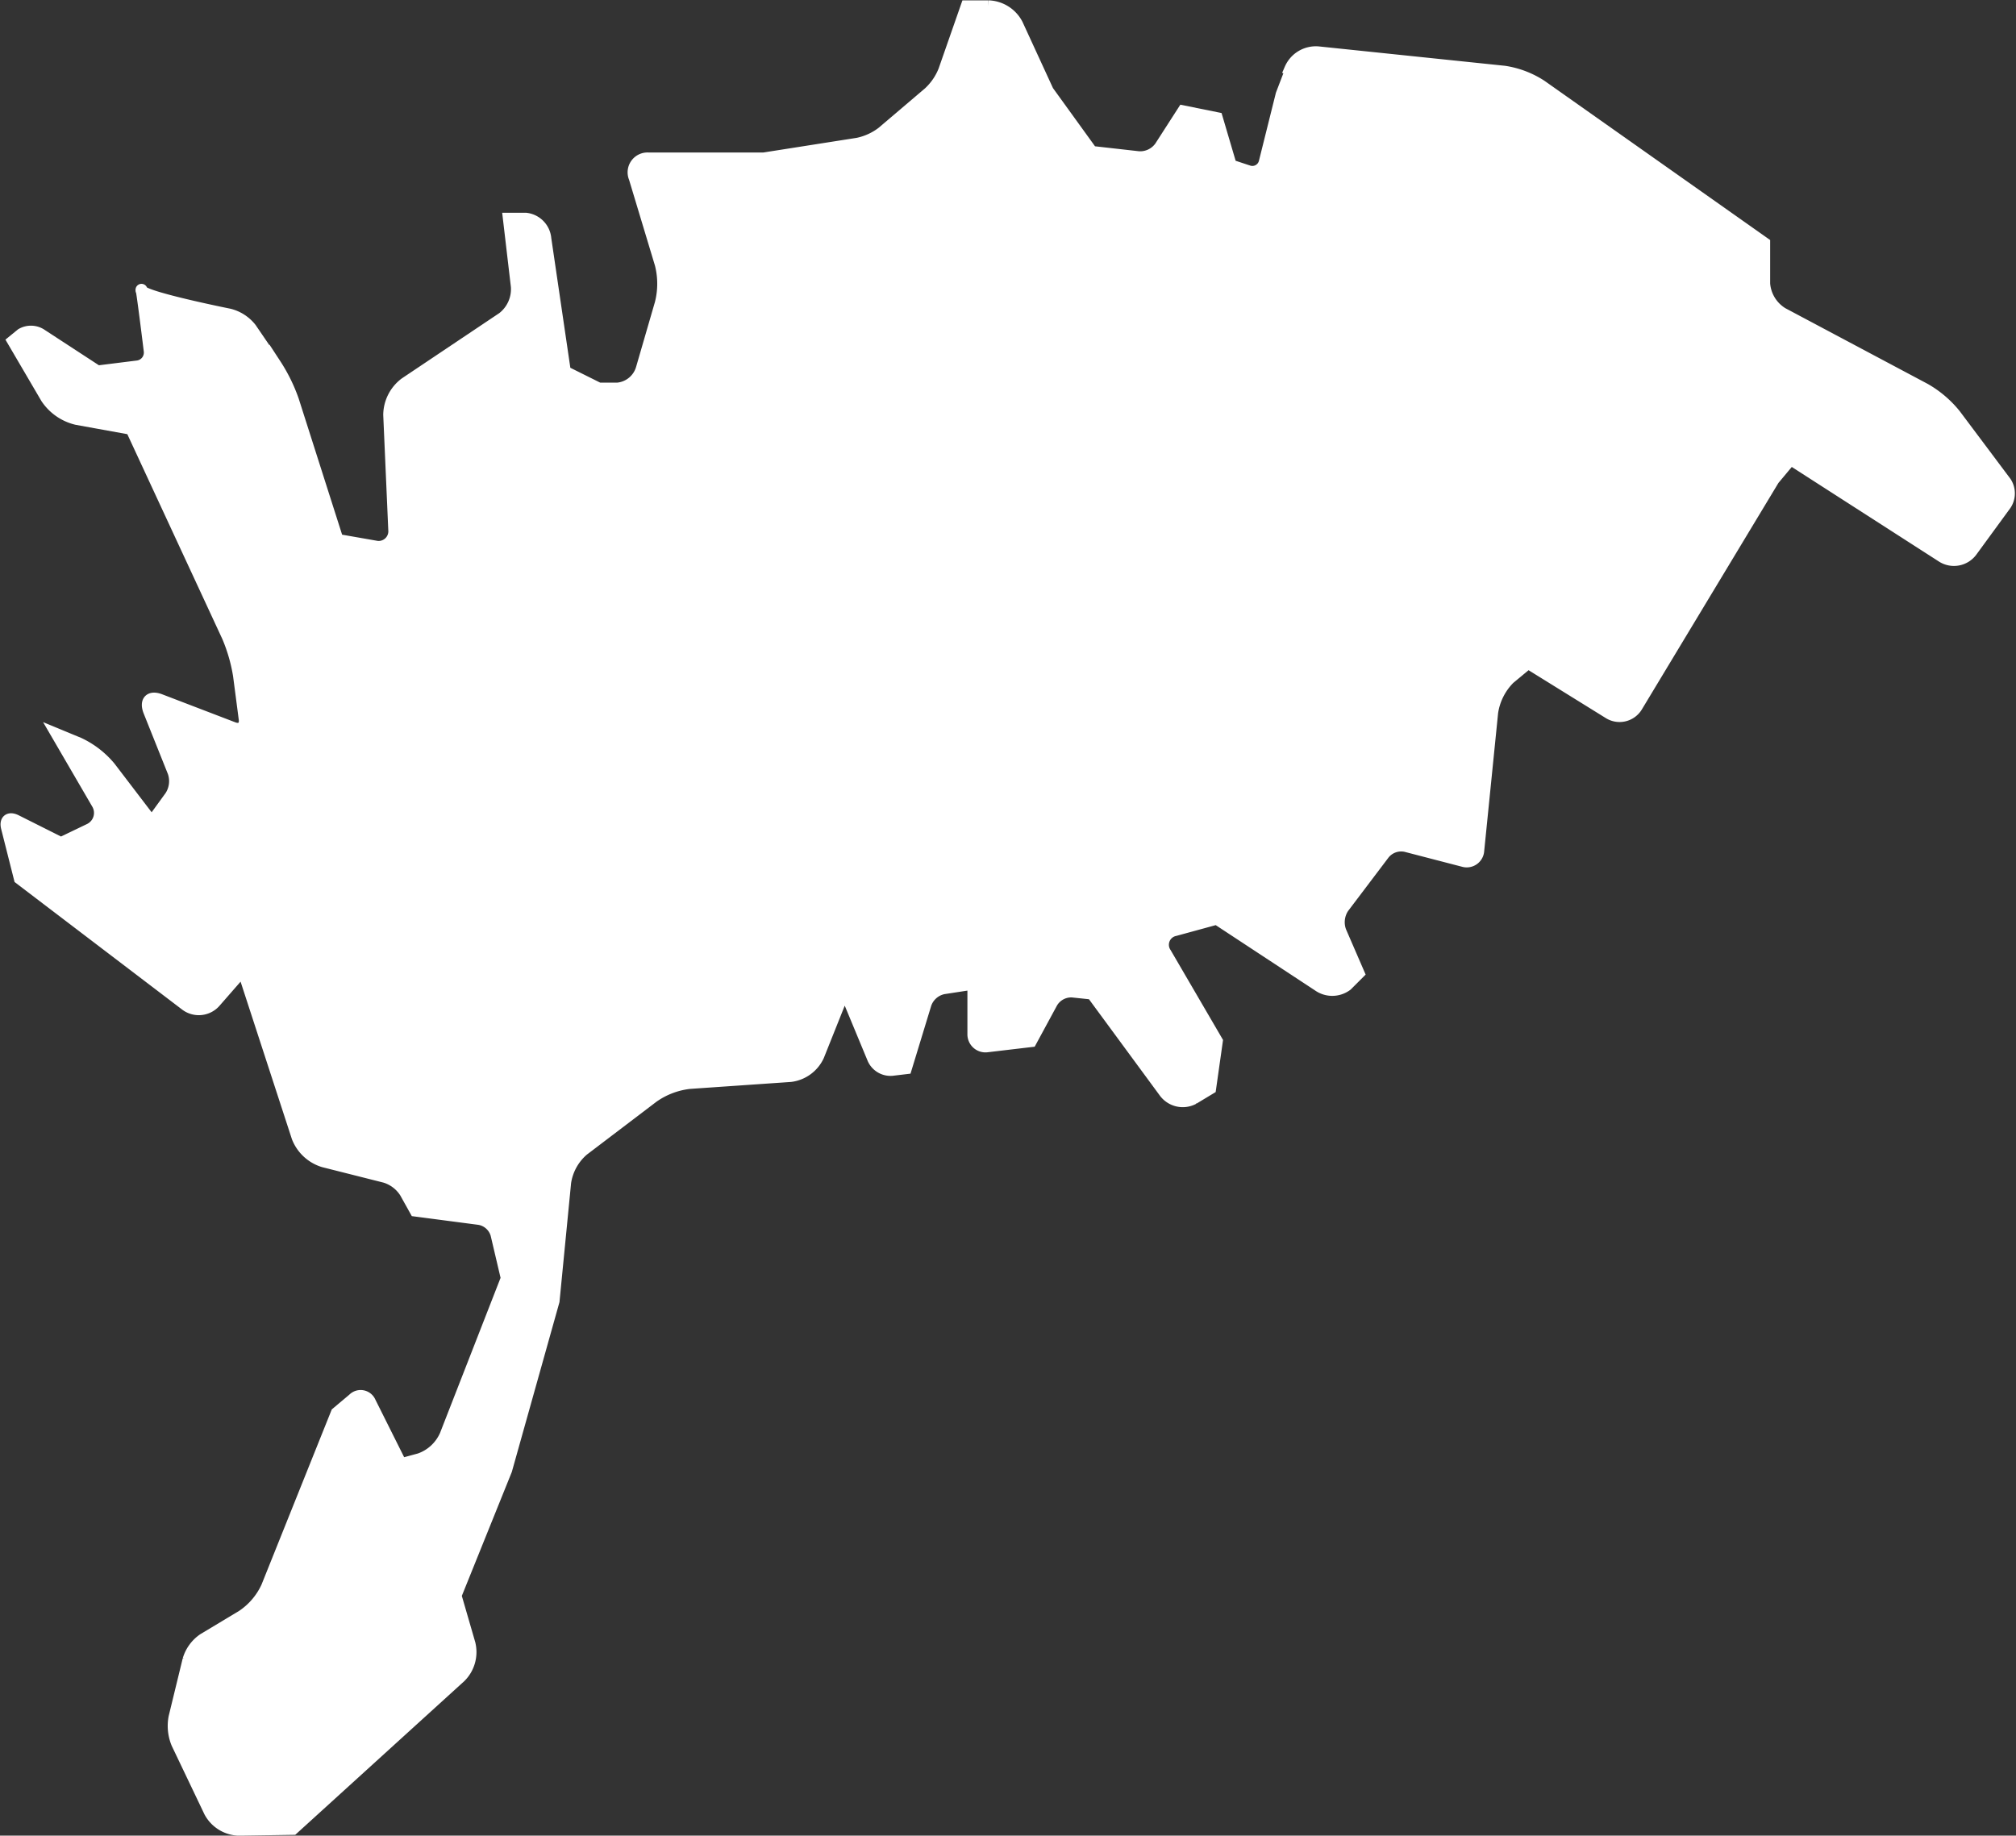
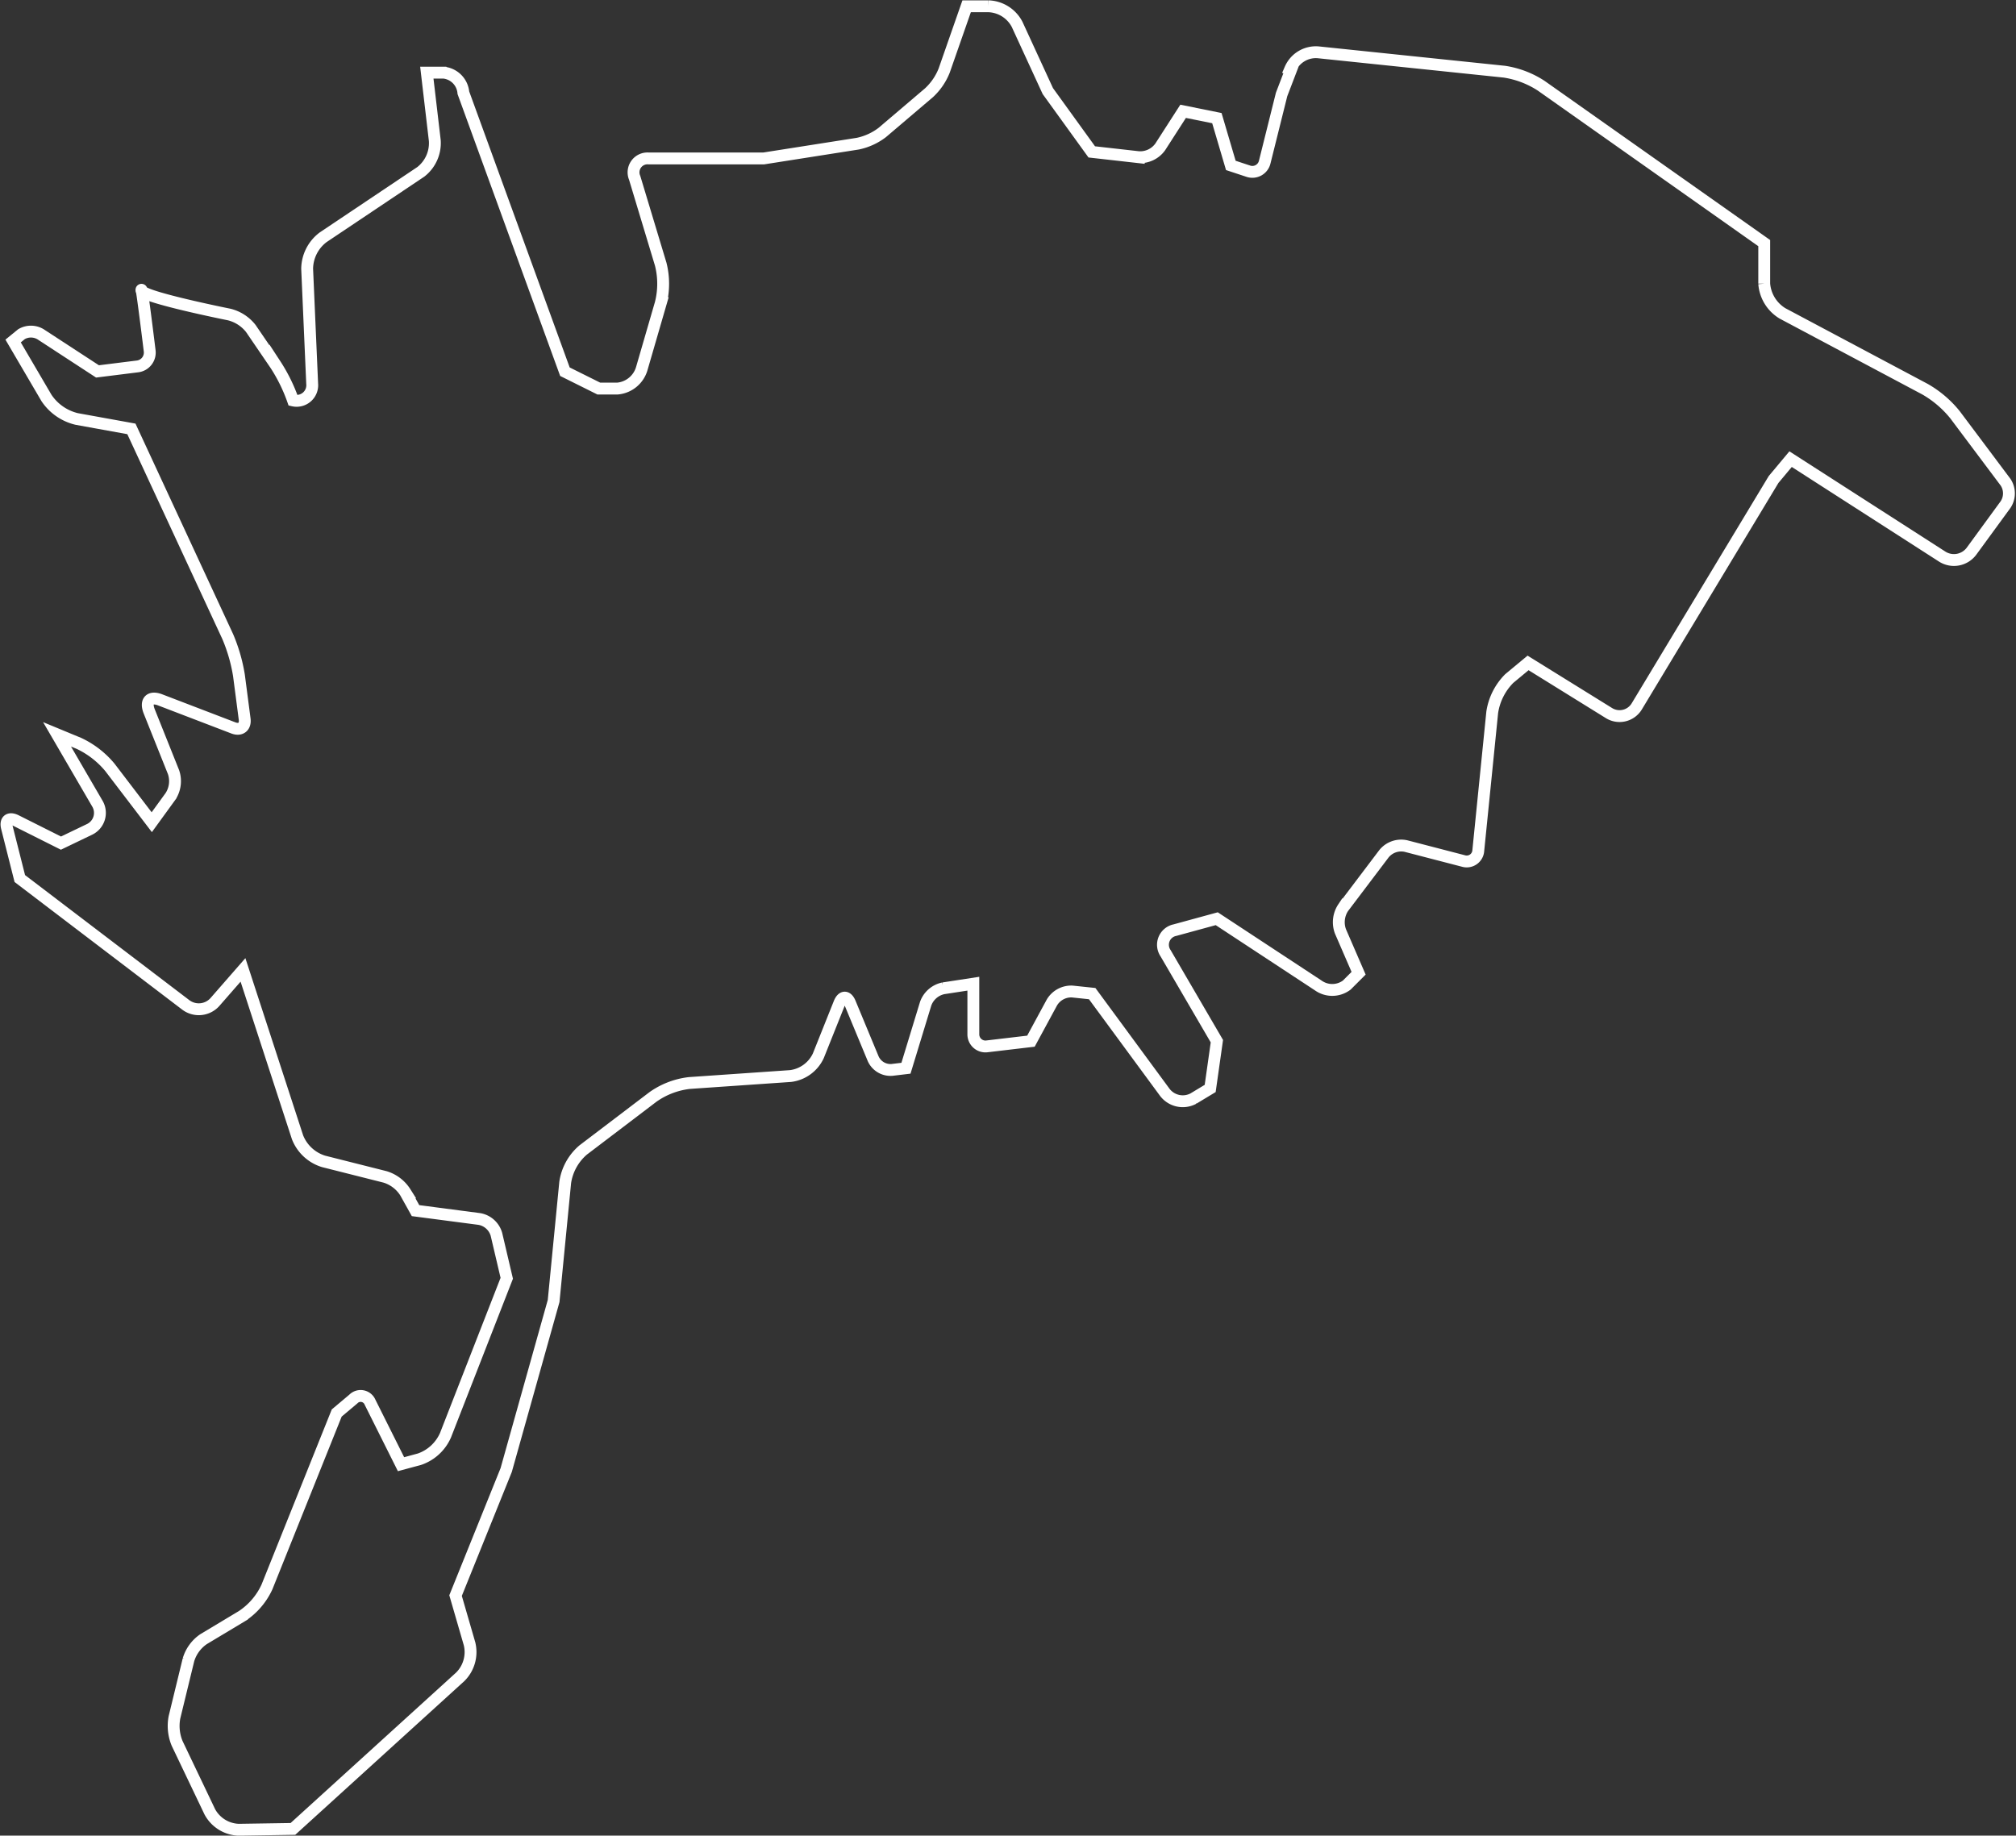
<svg xmlns="http://www.w3.org/2000/svg" id="Layer_1" data-name="Layer 1" viewBox="0 0 144.53 131.61">
  <rect x="0" y="0" width="144.53" height="131.61" fill="#333333" stroke="none" />
  <defs>
    <style>
      .cls-1, .cls-4 {
        fill: none;
      }

      .cls-2 {
        fill: #fff;
      }

      .cls-3 {
        clip-path: url(#clip-path);
      }

      .cls-4 {
        stroke: #fff;
        stroke-width: 0.85px;
      }
    </style>
    <clipPath id="clip-path" transform="translate(-14.5 -8.35)">
      <polygon class="cls-1" points="14.51 139.96 159.03 139.96 159.03 8.35 14.51 8.35 14.51 139.96 14.51 139.96" />
    </clipPath>
  </defs>
  <title>Saaremaa_eps</title>
  <g>
-     <path class="cls-2" d="M107,13.3a2,2,0,0,1,2-1.2l13.35,1.39a6.67,6.67,0,0,1,2.63,1l16,11.29,0,2.91a2.73,2.73,0,0,0,1.31,2.13l10.21,5.43a7.63,7.63,0,0,1,2.16,1.84l3.62,4.83a1.45,1.45,0,0,1,0,1.61l-2.44,3.34a1.57,1.57,0,0,1-2.08.4l-10.89-7-1.22,1.46L131.84,59a1.44,1.44,0,0,1-2,.47l-5.79-3.59L122.7,57a4.35,4.35,0,0,0-1.22,2.42l-1,9.92a.83.83,0,0,1-1.07.74l-4.12-1.07a1.59,1.59,0,0,0-1.57.55l-2.92,3.86a1.89,1.89,0,0,0-.2,1.71l1.3,3-.85.85A1.73,1.73,0,0,1,109,79l-7.27-4.78-3,.82a1.07,1.07,0,0,0-.67,1.65L101.74,83l-.48,3.39-1.21.73A1.62,1.62,0,0,1,98,86.66l-5.2-7.07-1.43-.15a1.61,1.61,0,0,0-1.46.79L88.41,83l-3.13.37a.87.87,0,0,1-1-.88l0-3.61-2.15.33a1.72,1.72,0,0,0-1.27,1.11l-1.41,4.62-1,.12a1.36,1.36,0,0,1-1.35-.8l-1.66-4c-.21-.51-.55-.51-.76,0l-1.51,3.78a2.54,2.54,0,0,1-2,1.46L63.92,86a5.64,5.64,0,0,0-2.61,1l-5,3.8a3.79,3.79,0,0,0-1.29,2.33l-.83,8.5-3.4,12.12-3.63,9,1,3.45a2.5,2.5,0,0,1-.66,2.37l-12,10.91-3.88.06a2.45,2.45,0,0,1-2.08-1.29l-2.34-4.9a3.27,3.27,0,0,1-.19-1.88l1-4.11a2.74,2.74,0,0,1,1.09-1.49l2.75-1.65a5,5,0,0,0,1.79-2.09l5-12.47,1.19-1a.73.73,0,0,1,1.2.23l2.22,4.44,1.33-.36a3.15,3.15,0,0,0,1.86-1.72L50.83,100l-.74-3.15a1.55,1.55,0,0,0-1.22-1.1l-4.58-.6-.73-1.31a2.62,2.62,0,0,0-1.46-1.11l-4.4-1.11a2.93,2.93,0,0,1-1.87-1.73l-3.91-12-2,2.29a1.55,1.55,0,0,1-2.1.22L15.92,71.34,15,67.7c-.14-.53.15-.76.64-.52l3.23,1.62,2.08-1A1.31,1.31,0,0,0,21.5,66l-2.91-5,1.57.65a6.43,6.43,0,0,1,2.22,1.72l3,3.93,1.35-1.86a2,2,0,0,0,.21-1.73L25.2,59.36c-.3-.75.06-1.12.81-.82l5.22,2c.52.2.88-.09.81-.63l-.41-3.14a12,12,0,0,0-.8-2.77L23.92,39.1,20,38.39a3.61,3.61,0,0,1-2.17-1.51L15.44,32.8l.6-.49a1.34,1.34,0,0,1,1.45.06l4,2.61,2.88-.36a1,1,0,0,0,.86-1.12s-.59-4.82-.59-4.34,6.29,1.74,6.29,1.74a2.84,2.84,0,0,1,1.55,1l1.76,2.58a11.9,11.9,0,0,1,1.27,2.58l3.19,10,2.69.47a1.12,1.12,0,0,0,1.37-1.2l-.36-8.24a2.87,2.87,0,0,1,1.15-2.26l7-4.69a2.61,2.61,0,0,0,1-2.25l-.57-4.86h1.22a1.58,1.58,0,0,1,1.4,1.44L55,35l2.43,1.21h1.33a2,2,0,0,0,1.74-1.4l1.37-4.72a5.73,5.73,0,0,0,0-2.79L60,21.1a1,1,0,0,1,1-1.39h8.25L76,18.65a4.36,4.36,0,0,0,1.75-.8L81.1,15a4.35,4.35,0,0,0,1.09-1.59L83.8,8.8l1.56,0a2.41,2.41,0,0,1,2.06,1.3l2.2,4.78,3.15,4.36,3.37.38a1.77,1.77,0,0,0,1.54-.74l1.64-2.55,2.42.49,1,3.39,1.24.41a.91.91,0,0,0,1.19-.65l1.21-4.85.69-1.8Z" transform="translate(-14.5 -8.35)" />
    <g class="cls-3">
-       <path class="cls-4" d="M107,13.3a2,2,0,0,1,2-1.2l13.35,1.39a6.67,6.67,0,0,1,2.63,1l16,11.29,0,2.91a2.73,2.73,0,0,0,1.31,2.13l10.21,5.43a7.63,7.63,0,0,1,2.16,1.84l3.62,4.83a1.45,1.45,0,0,1,0,1.61l-2.44,3.34a1.57,1.57,0,0,1-2.08.4l-10.89-7-1.22,1.46L131.84,59a1.44,1.44,0,0,1-2,.47l-5.79-3.59L122.7,57a4.35,4.35,0,0,0-1.22,2.42l-1,9.92a.83.83,0,0,1-1.07.74l-4.12-1.07a1.59,1.59,0,0,0-1.57.55l-2.92,3.86a1.89,1.89,0,0,0-.2,1.71l1.3,3-.85.85A1.73,1.73,0,0,1,109,79l-7.27-4.78-3,.82a1.07,1.07,0,0,0-.67,1.65L101.74,83l-.48,3.39-1.21.73A1.62,1.62,0,0,1,98,86.66l-5.2-7.07-1.43-.15a1.61,1.61,0,0,0-1.46.79L88.41,83l-3.13.37a.87.87,0,0,1-1-.88l0-3.61-2.15.33a1.72,1.72,0,0,0-1.27,1.11l-1.41,4.62-1,.12a1.36,1.36,0,0,1-1.35-.8l-1.66-4c-.21-.51-.55-.51-.76,0l-1.51,3.78a2.54,2.54,0,0,1-2,1.46L63.92,86a5.64,5.64,0,0,0-2.61,1l-5,3.8a3.79,3.79,0,0,0-1.29,2.33l-.83,8.5-3.4,12.12-3.63,9,1,3.45a2.5,2.5,0,0,1-.66,2.37l-12,10.91-3.88.06a2.45,2.45,0,0,1-2.08-1.29l-2.34-4.9a3.27,3.27,0,0,1-.19-1.88l1-4.11a2.74,2.74,0,0,1,1.09-1.49l2.75-1.65a5,5,0,0,0,1.79-2.09l5-12.47,1.19-1a.73.73,0,0,1,1.2.23l2.22,4.44,1.33-.36a3.15,3.15,0,0,0,1.86-1.72L50.83,100l-.74-3.15a1.55,1.55,0,0,0-1.22-1.1l-4.58-.6-.73-1.31a2.62,2.62,0,0,0-1.46-1.11l-4.4-1.11a2.93,2.93,0,0,1-1.87-1.73l-3.91-12-2,2.29a1.55,1.55,0,0,1-2.1.22L15.92,71.34,15,67.7c-.14-.53.15-.76.64-.52l3.23,1.62,2.08-1A1.31,1.31,0,0,0,21.5,66l-2.91-5,1.57.65a6.43,6.43,0,0,1,2.22,1.72l3,3.93,1.35-1.86a2,2,0,0,0,.21-1.73L25.2,59.36c-.3-.75.06-1.12.81-.82l5.22,2c.52.2.88-.09.81-.63l-.41-3.14a12,12,0,0,0-.8-2.77L23.92,39.1,20,38.39a3.61,3.61,0,0,1-2.17-1.51L15.44,32.8l.6-.49a1.34,1.34,0,0,1,1.45.06l4,2.61,2.88-.36a1,1,0,0,0,.86-1.12s-.59-4.82-.59-4.34,6.29,1.74,6.29,1.74a2.84,2.84,0,0,1,1.55,1l1.76,2.58a11.9,11.9,0,0,1,1.27,2.58l3.19,10,2.69.47a1.12,1.12,0,0,0,1.37-1.2l-.36-8.24a2.87,2.87,0,0,1,1.15-2.26l7-4.69a2.61,2.61,0,0,0,1-2.25l-.57-4.86h1.22a1.58,1.58,0,0,1,1.4,1.44L55,35l2.43,1.21h1.33a2,2,0,0,0,1.74-1.4l1.37-4.72a5.73,5.73,0,0,0,0-2.79L60,21.1a1,1,0,0,1,1-1.39h8.25L76,18.65a4.36,4.36,0,0,0,1.75-.8L81.1,15a4.35,4.35,0,0,0,1.09-1.59L83.8,8.8l1.56,0a2.41,2.41,0,0,1,2.06,1.3l2.2,4.78,3.15,4.36,3.37.38a1.77,1.77,0,0,0,1.54-.74l1.64-2.55,2.42.49,1,3.39,1.24.41a.91.91,0,0,0,1.19-.65l1.21-4.85.69-1.8Z" transform="translate(-14.5 -8.35)" />
+       <path class="cls-4" d="M107,13.3a2,2,0,0,1,2-1.2l13.35,1.39a6.67,6.67,0,0,1,2.63,1l16,11.29,0,2.91a2.73,2.73,0,0,0,1.31,2.13l10.21,5.43a7.63,7.63,0,0,1,2.16,1.84l3.62,4.83a1.45,1.45,0,0,1,0,1.61l-2.44,3.34a1.57,1.57,0,0,1-2.08.4l-10.89-7-1.22,1.46L131.84,59a1.44,1.44,0,0,1-2,.47l-5.79-3.59L122.7,57a4.35,4.35,0,0,0-1.22,2.42l-1,9.92a.83.83,0,0,1-1.07.74l-4.12-1.07a1.59,1.59,0,0,0-1.57.55l-2.92,3.86a1.89,1.89,0,0,0-.2,1.71l1.3,3-.85.85A1.73,1.73,0,0,1,109,79l-7.27-4.78-3,.82a1.07,1.07,0,0,0-.67,1.65L101.74,83l-.48,3.39-1.21.73A1.62,1.62,0,0,1,98,86.66l-5.2-7.07-1.43-.15a1.61,1.61,0,0,0-1.46.79L88.41,83l-3.13.37a.87.87,0,0,1-1-.88l0-3.61-2.15.33a1.72,1.72,0,0,0-1.27,1.11l-1.41,4.62-1,.12a1.36,1.36,0,0,1-1.35-.8l-1.66-4c-.21-.51-.55-.51-.76,0l-1.51,3.78a2.54,2.54,0,0,1-2,1.46L63.92,86a5.64,5.64,0,0,0-2.61,1l-5,3.8a3.79,3.79,0,0,0-1.29,2.33l-.83,8.5-3.4,12.12-3.63,9,1,3.45a2.5,2.5,0,0,1-.66,2.37l-12,10.91-3.88.06a2.45,2.45,0,0,1-2.08-1.29l-2.34-4.9a3.27,3.27,0,0,1-.19-1.88l1-4.11a2.74,2.74,0,0,1,1.09-1.49l2.75-1.65a5,5,0,0,0,1.79-2.09l5-12.47,1.19-1a.73.73,0,0,1,1.2.23l2.22,4.44,1.33-.36a3.15,3.15,0,0,0,1.86-1.72L50.83,100l-.74-3.15a1.55,1.55,0,0,0-1.22-1.1l-4.58-.6-.73-1.31a2.62,2.62,0,0,0-1.46-1.11l-4.4-1.11a2.93,2.93,0,0,1-1.87-1.73l-3.91-12-2,2.29a1.55,1.55,0,0,1-2.1.22L15.92,71.34,15,67.7c-.14-.53.15-.76.64-.52l3.23,1.62,2.08-1A1.31,1.31,0,0,0,21.5,66l-2.91-5,1.57.65a6.43,6.43,0,0,1,2.22,1.72l3,3.93,1.35-1.86a2,2,0,0,0,.21-1.73L25.2,59.36c-.3-.75.06-1.12.81-.82l5.22,2c.52.2.88-.09.81-.63l-.41-3.14a12,12,0,0,0-.8-2.77L23.92,39.1,20,38.39a3.61,3.61,0,0,1-2.17-1.51L15.44,32.8l.6-.49a1.34,1.34,0,0,1,1.45.06l4,2.61,2.88-.36a1,1,0,0,0,.86-1.12s-.59-4.82-.59-4.34,6.29,1.74,6.29,1.74a2.84,2.84,0,0,1,1.55,1l1.76,2.58a11.9,11.9,0,0,1,1.27,2.58a1.12,1.12,0,0,0,1.37-1.2l-.36-8.24a2.87,2.87,0,0,1,1.15-2.26l7-4.69a2.61,2.61,0,0,0,1-2.25l-.57-4.86h1.22a1.58,1.58,0,0,1,1.4,1.44L55,35l2.43,1.21h1.33a2,2,0,0,0,1.74-1.4l1.37-4.72a5.73,5.73,0,0,0,0-2.79L60,21.1a1,1,0,0,1,1-1.39h8.25L76,18.65a4.36,4.36,0,0,0,1.75-.8L81.1,15a4.35,4.35,0,0,0,1.09-1.59L83.8,8.8l1.56,0a2.41,2.41,0,0,1,2.06,1.3l2.2,4.78,3.15,4.36,3.37.38a1.77,1.77,0,0,0,1.54-.74l1.64-2.55,2.42.49,1,3.39,1.24.41a.91.91,0,0,0,1.19-.65l1.21-4.85.69-1.8Z" transform="translate(-14.5 -8.35)" />
    </g>
  </g>
</svg>